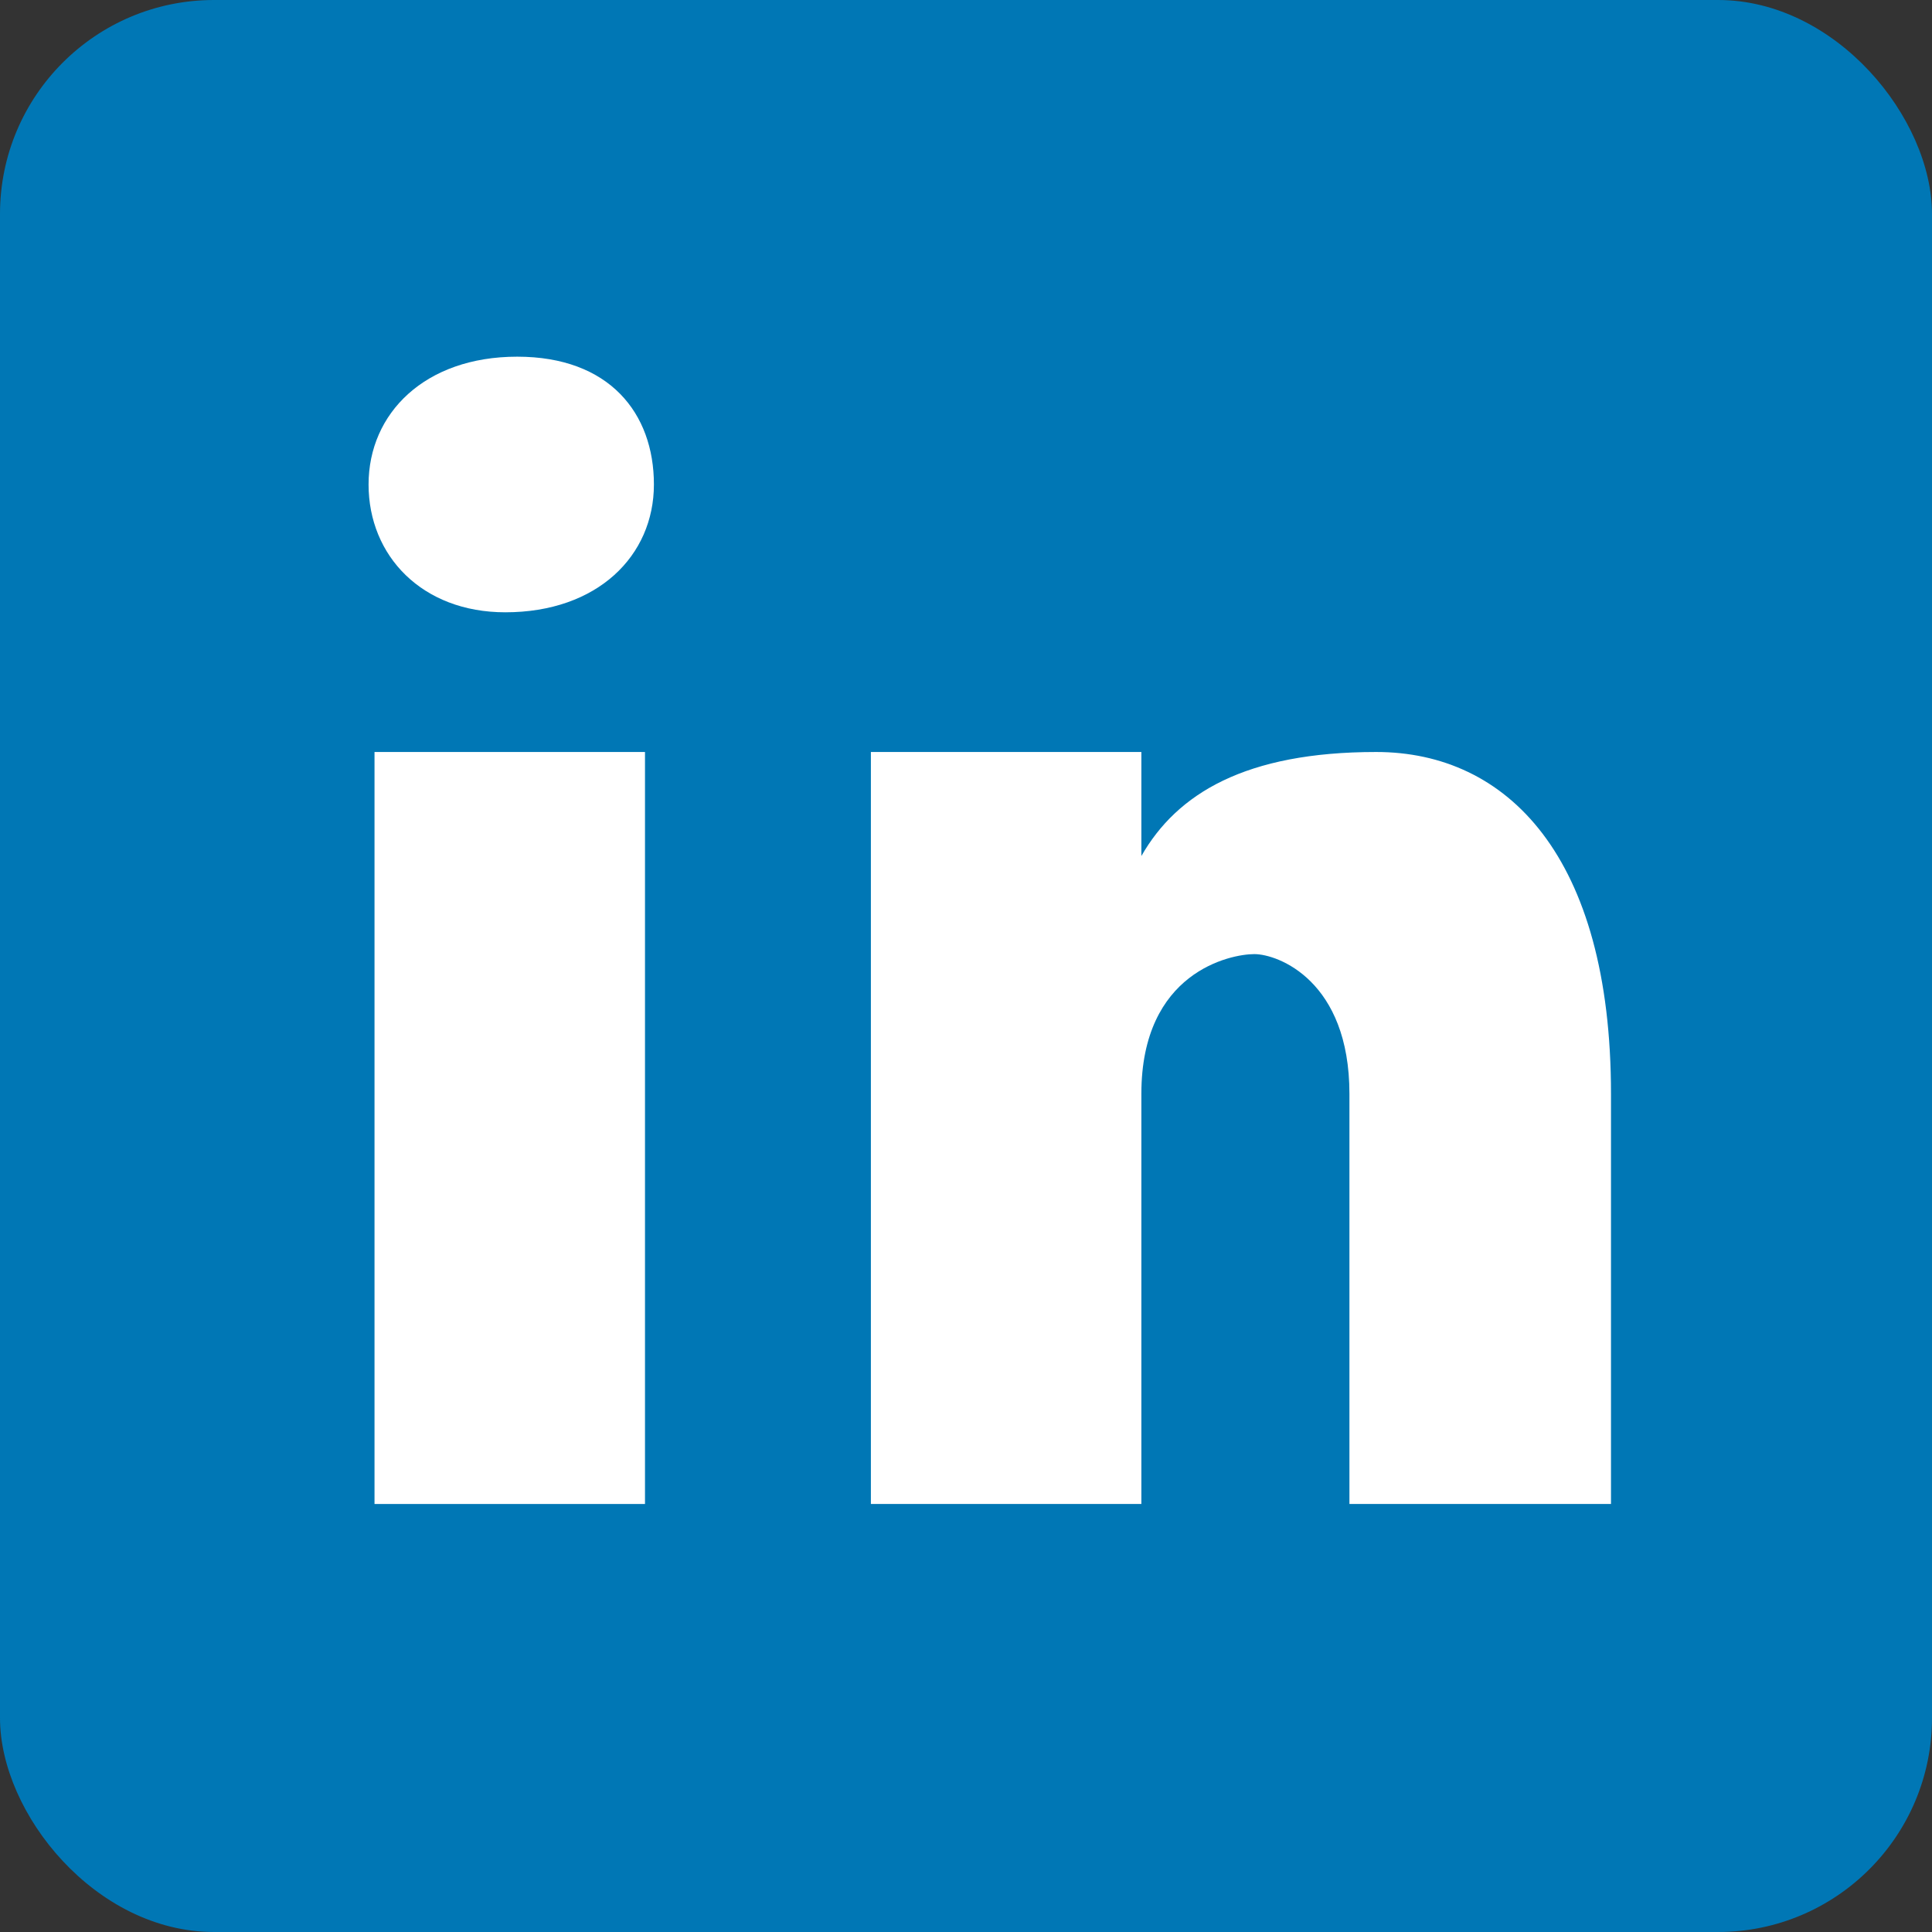
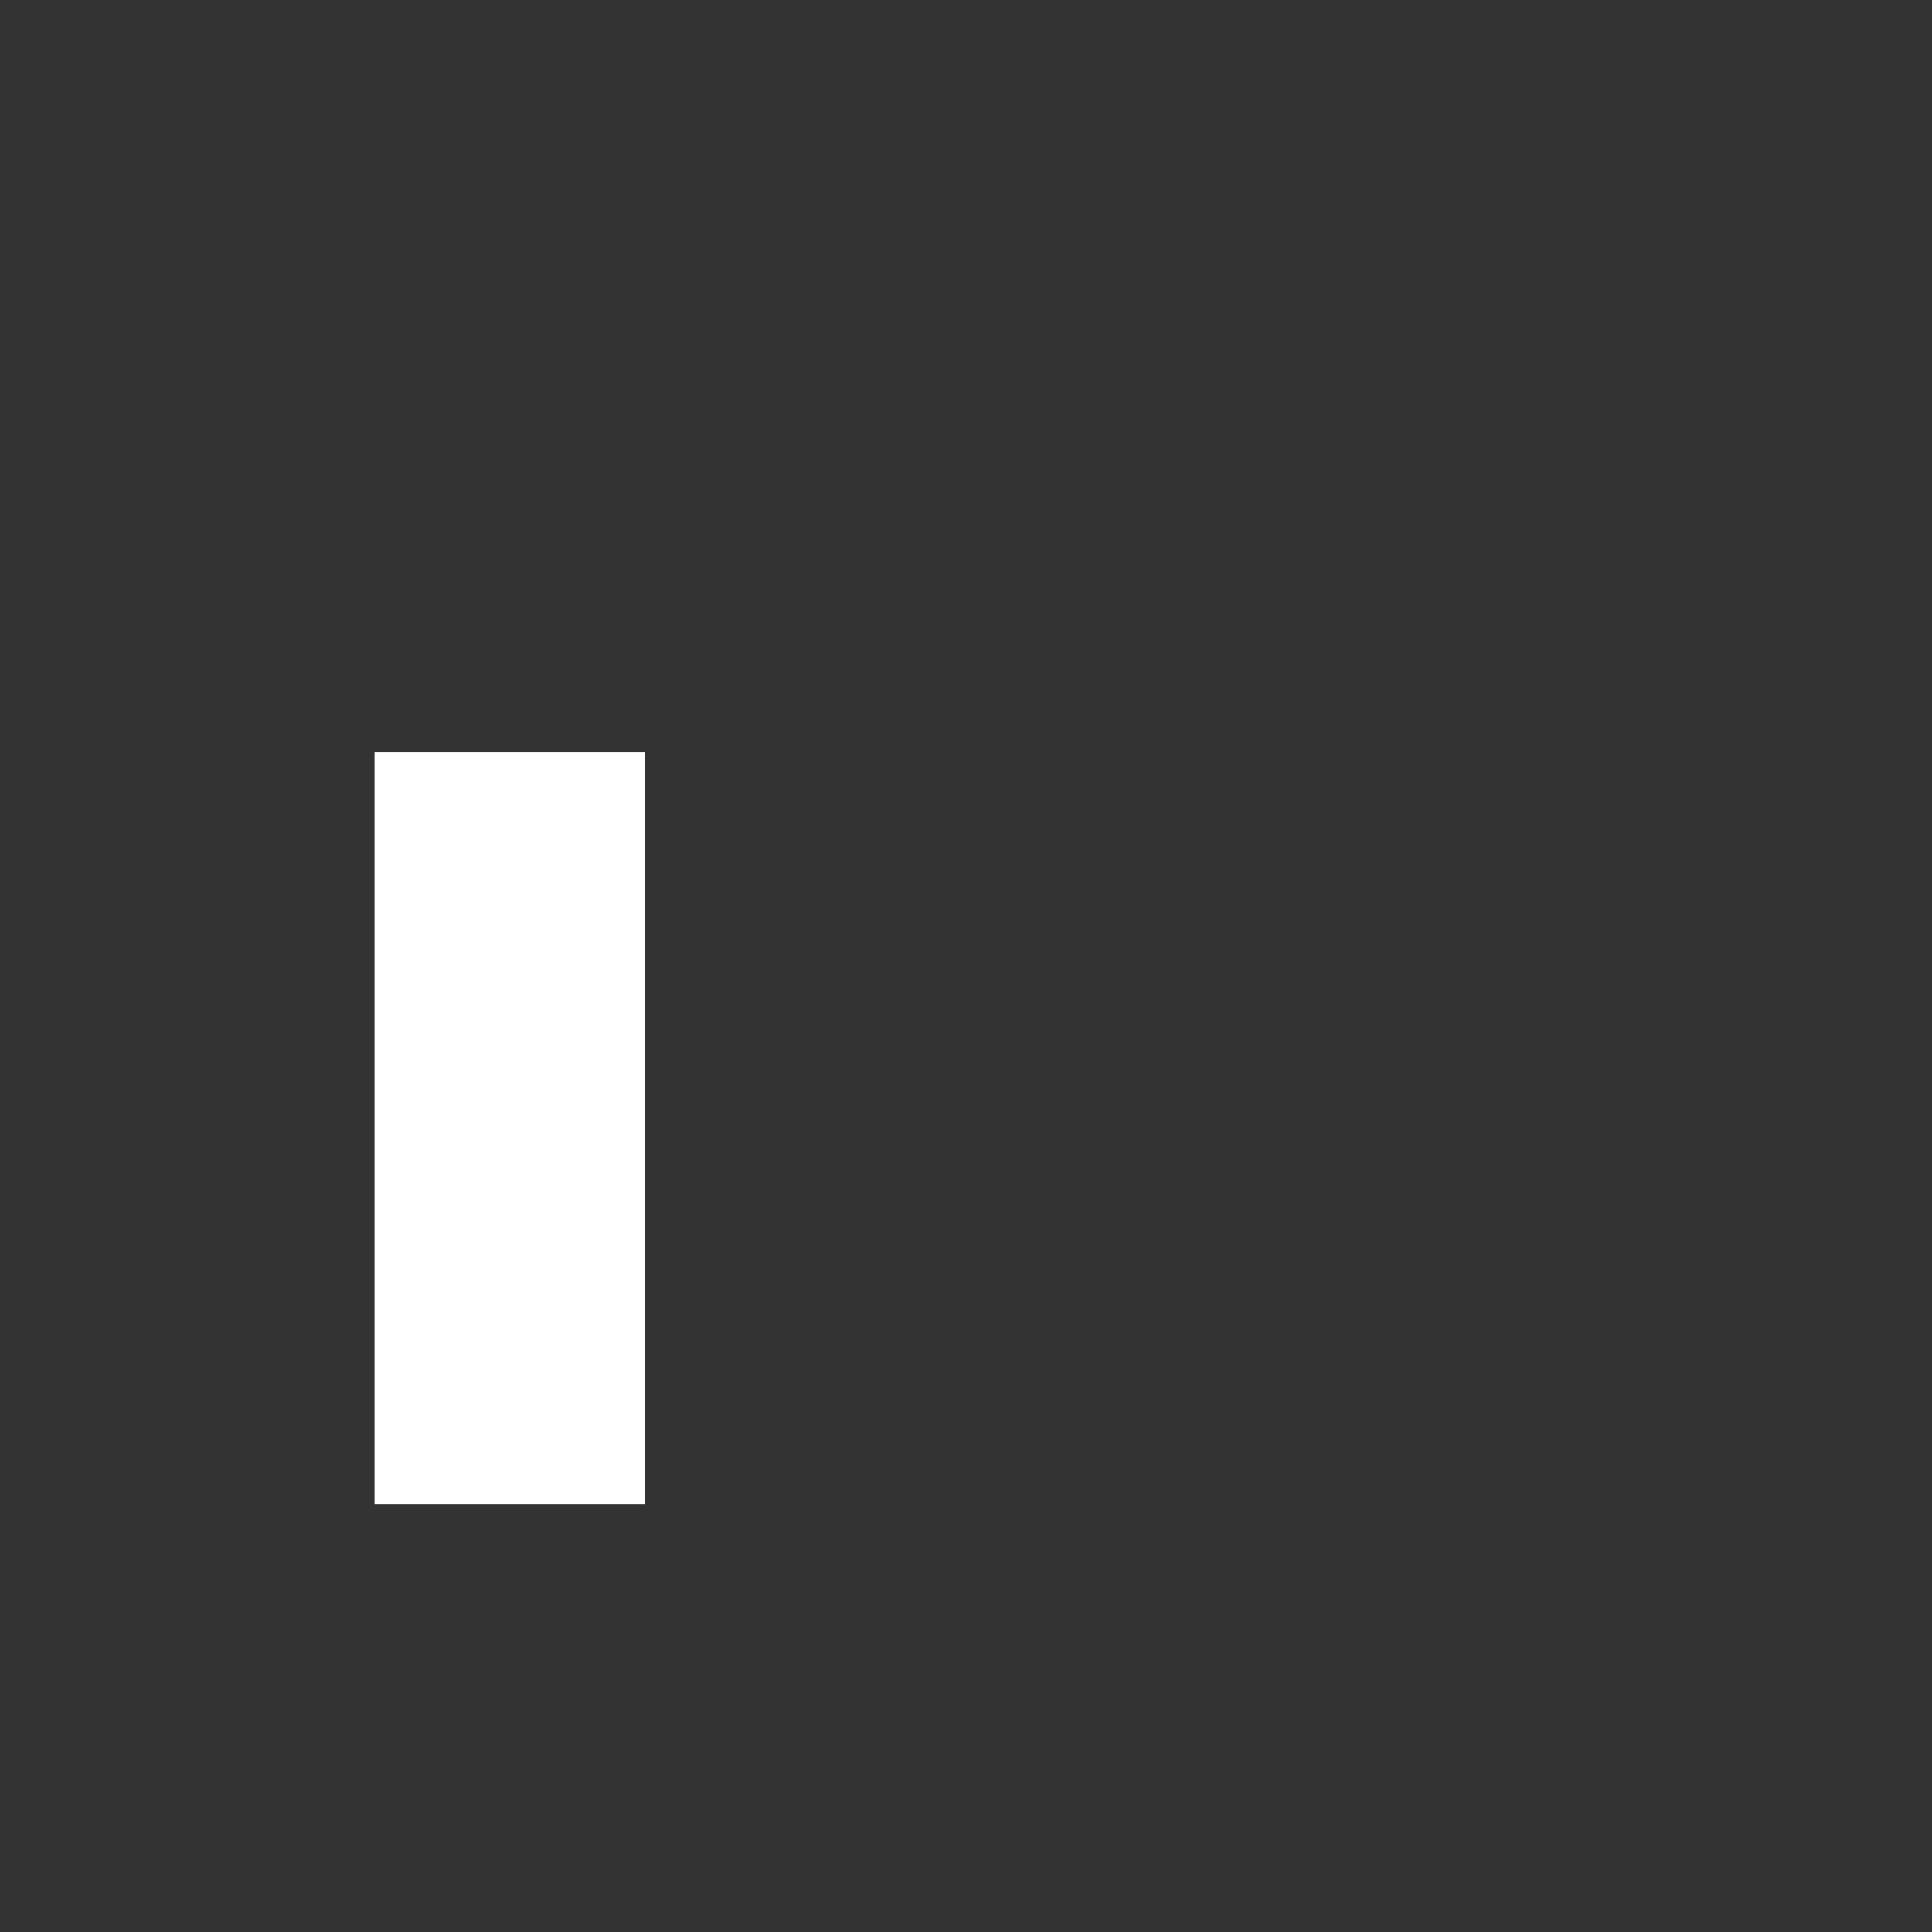
<svg xmlns="http://www.w3.org/2000/svg" id="Layer_1" version="1.1" viewBox="0 0 65 65">
  <rect x="0" y="0" width="65" height="65" fill="#333333" stroke="none" />
  <defs>
    <style>
      .st0 {
        fill: #fff;
      }

      .st1 {
        fill: #0077b5;
      }
    </style>
  </defs>
-   <rect class="st1" width="65" height="65" rx="7.2" ry="7.2" />
  <rect class="st0" x="12.6" y="25.3" width="9.1" height="25.3" />
-   <path class="st0" d="M17,20.6c-2.8,0-4.6-1.9-4.6-4.3s1.9-4.3,5-4.3,4.6,1.9,4.6,4.3-1.9,4.3-5,4.3Z" />
-   <path class="st0" d="M54.2,50.6h-8.8v-13.8c0-3.8-2.4-4.7-3.2-4.7s-3.8.6-3.8,4.7v13.8h-9.1v-25.3h9.1v3.5c1.2-2.1,3.5-3.5,7.9-3.5s7.9,3.5,7.9,11.5v13.8Z" />
</svg>